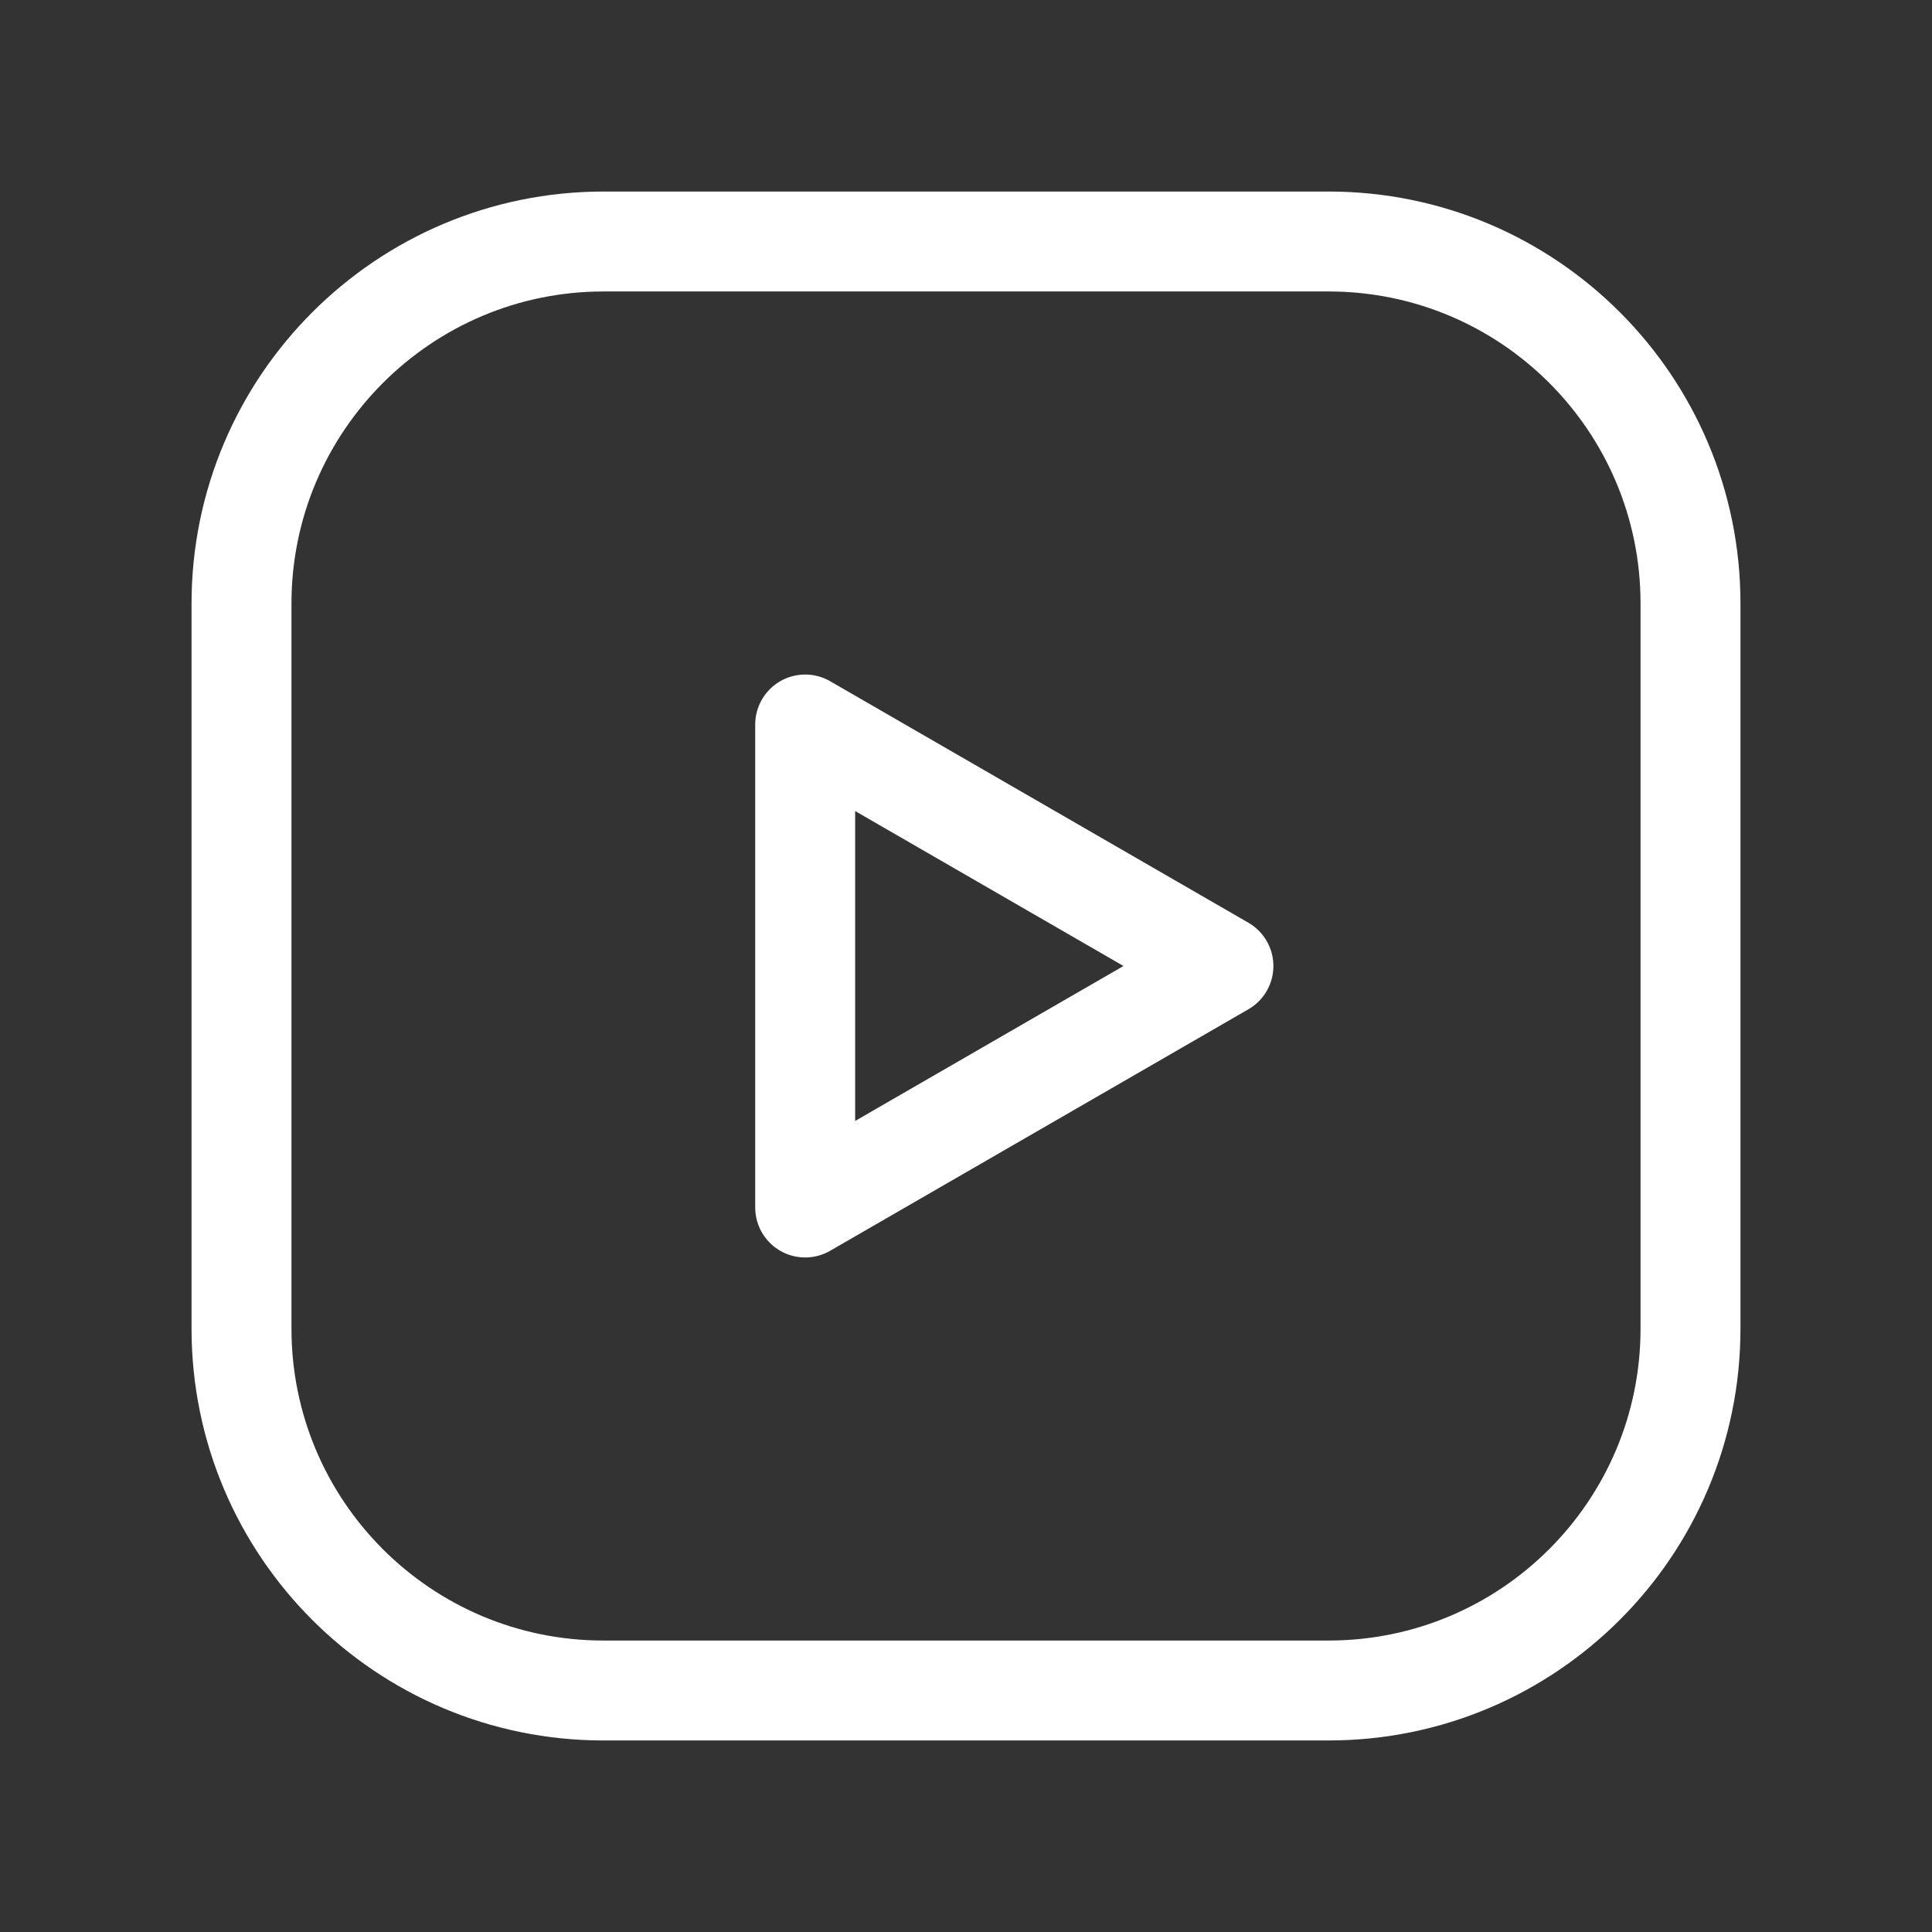
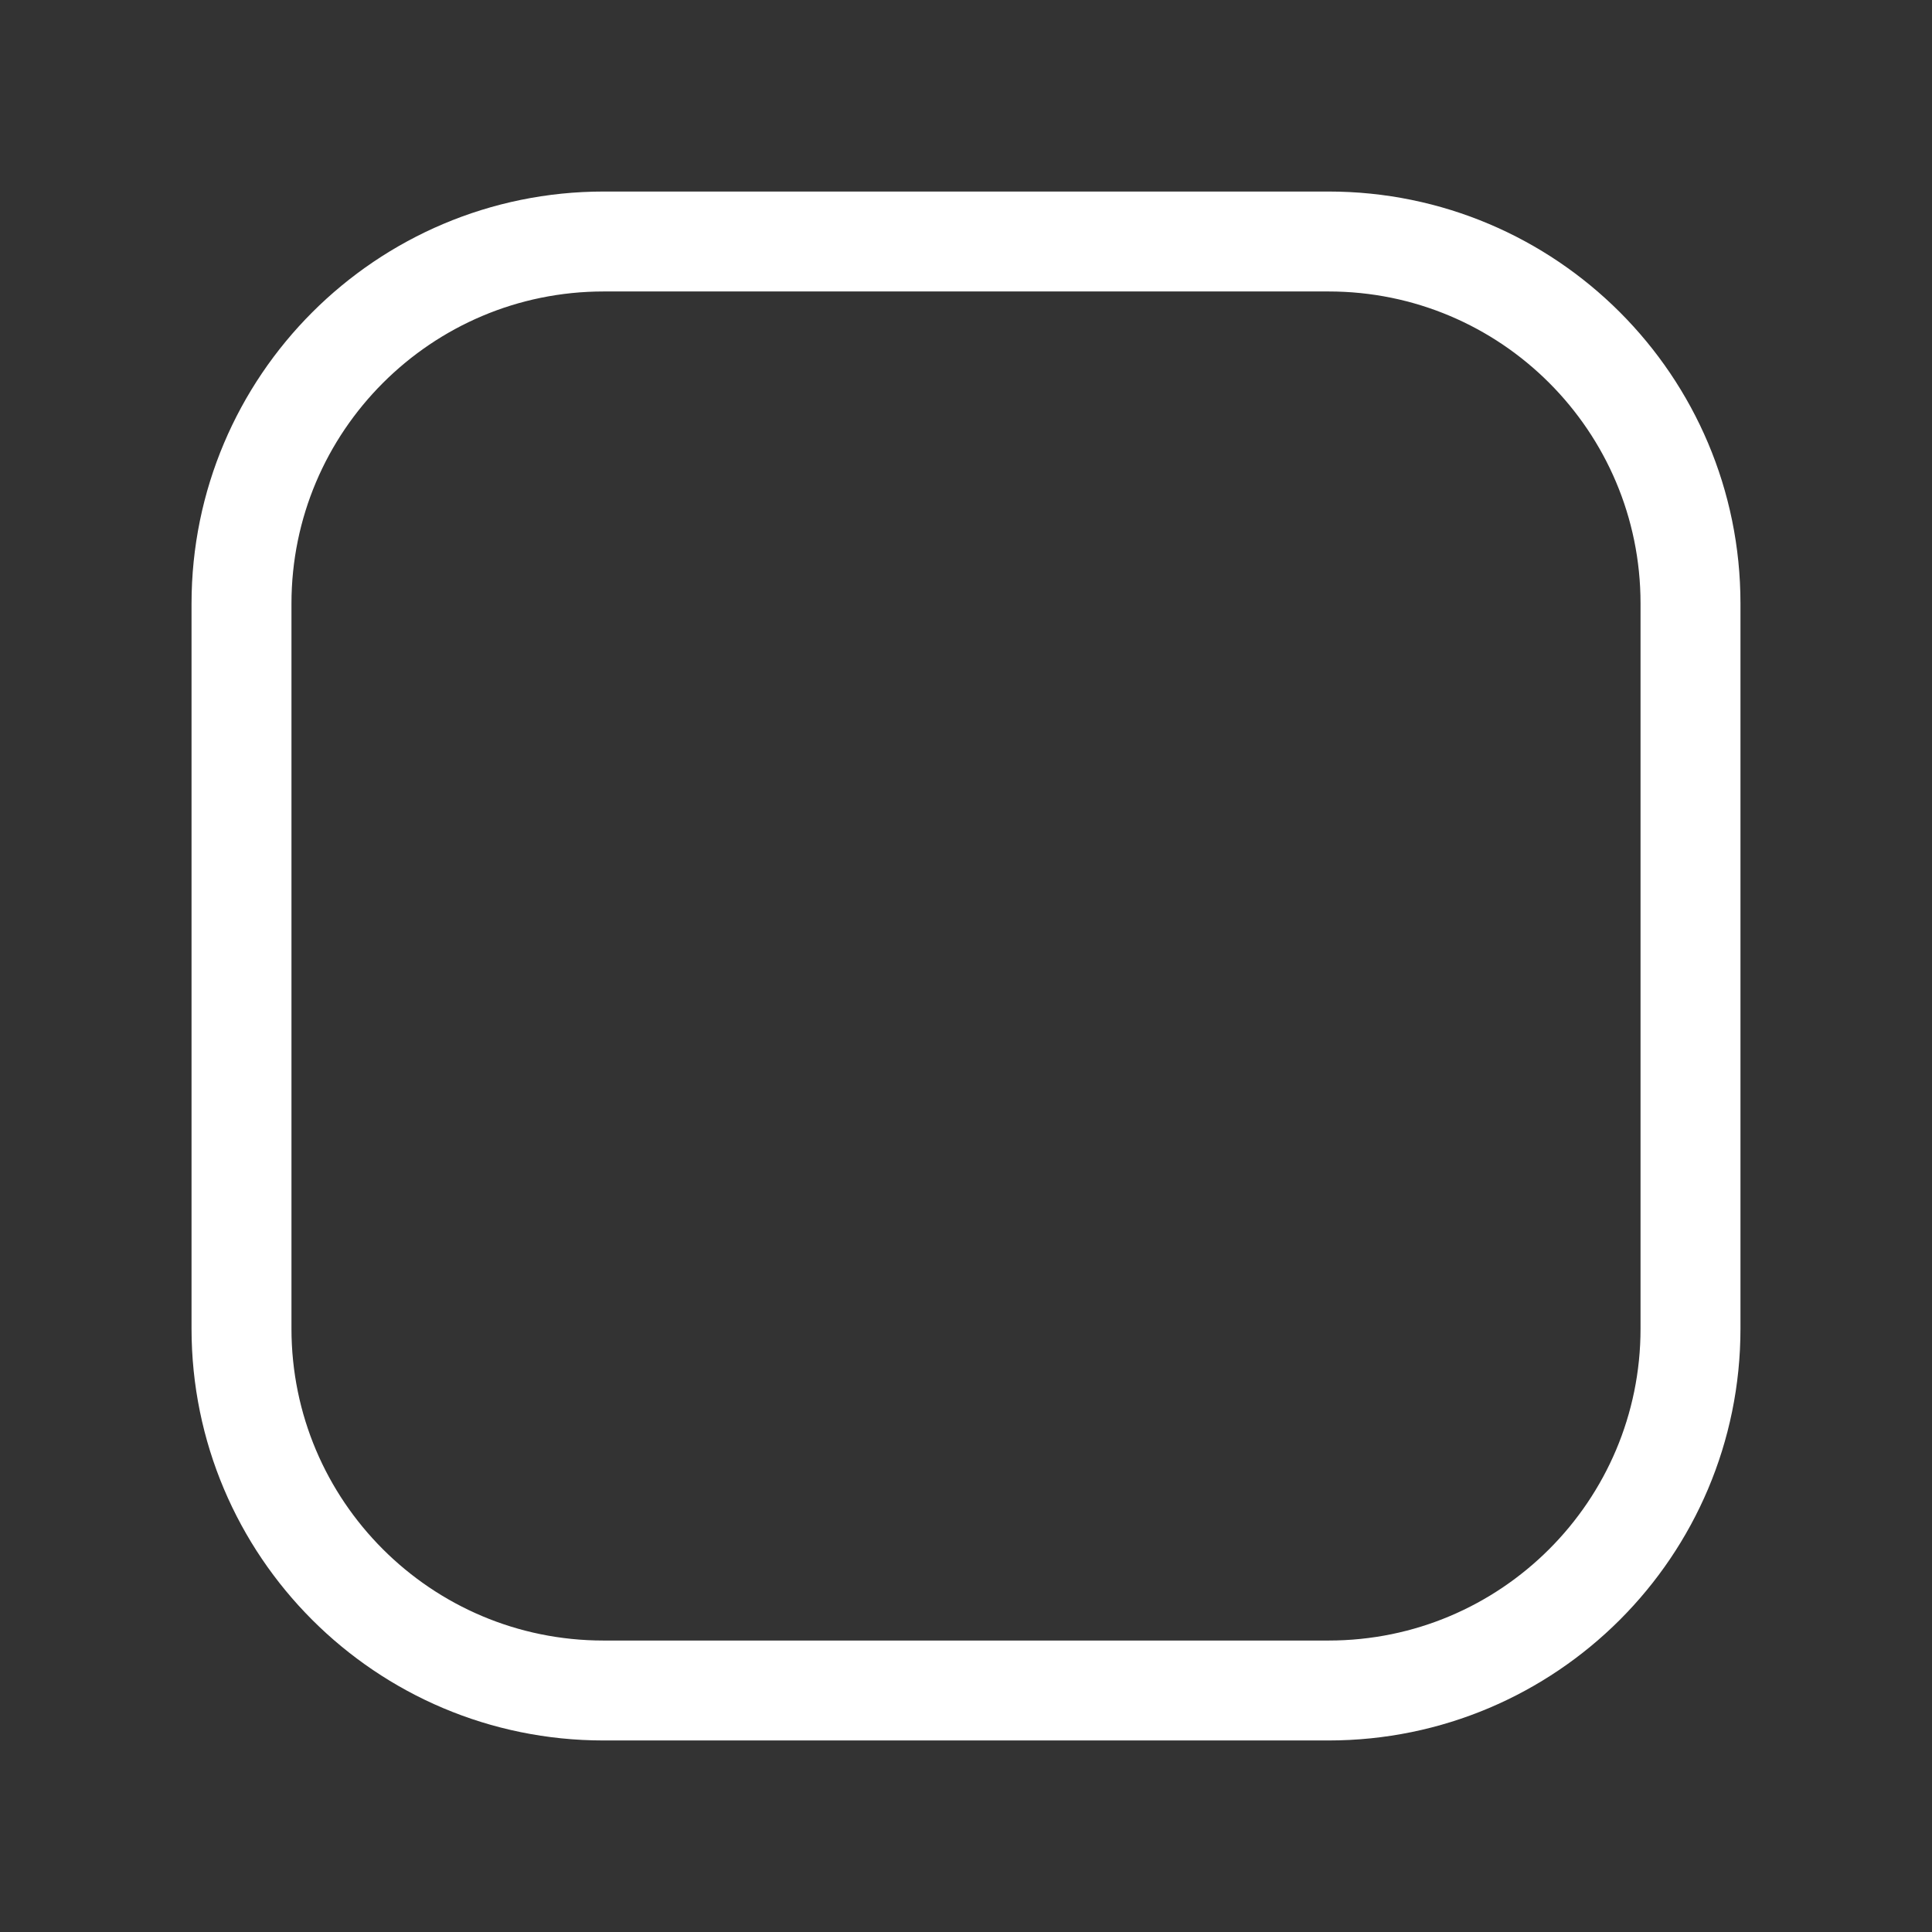
<svg xmlns="http://www.w3.org/2000/svg" width="29" height="29" viewBox="0 0 29 29" fill="none">
  <rect x="0" y="0" width="29" height="29" fill="#333333" stroke="none" />
-   <path fill-rule="evenodd" clip-rule="evenodd" d="M12.086 18.125L18.364 14.5L12.086 10.875V18.125Z" stroke="white" stroke-width="1.5" stroke-linecap="round" stroke-linejoin="round" />
  <path fill-rule="evenodd" clip-rule="evenodd" d="M9.062 3.625H19.942C22.943 3.625 25.375 6.057 25.375 9.058V19.944C25.375 22.943 22.943 25.375 19.942 25.375H9.058C6.057 25.375 3.625 22.943 3.625 19.942V9.062C3.625 6.06 6.06 3.625 9.062 3.625V3.625Z" stroke="white" stroke-width="1.5" stroke-linecap="round" stroke-linejoin="round" />
</svg>